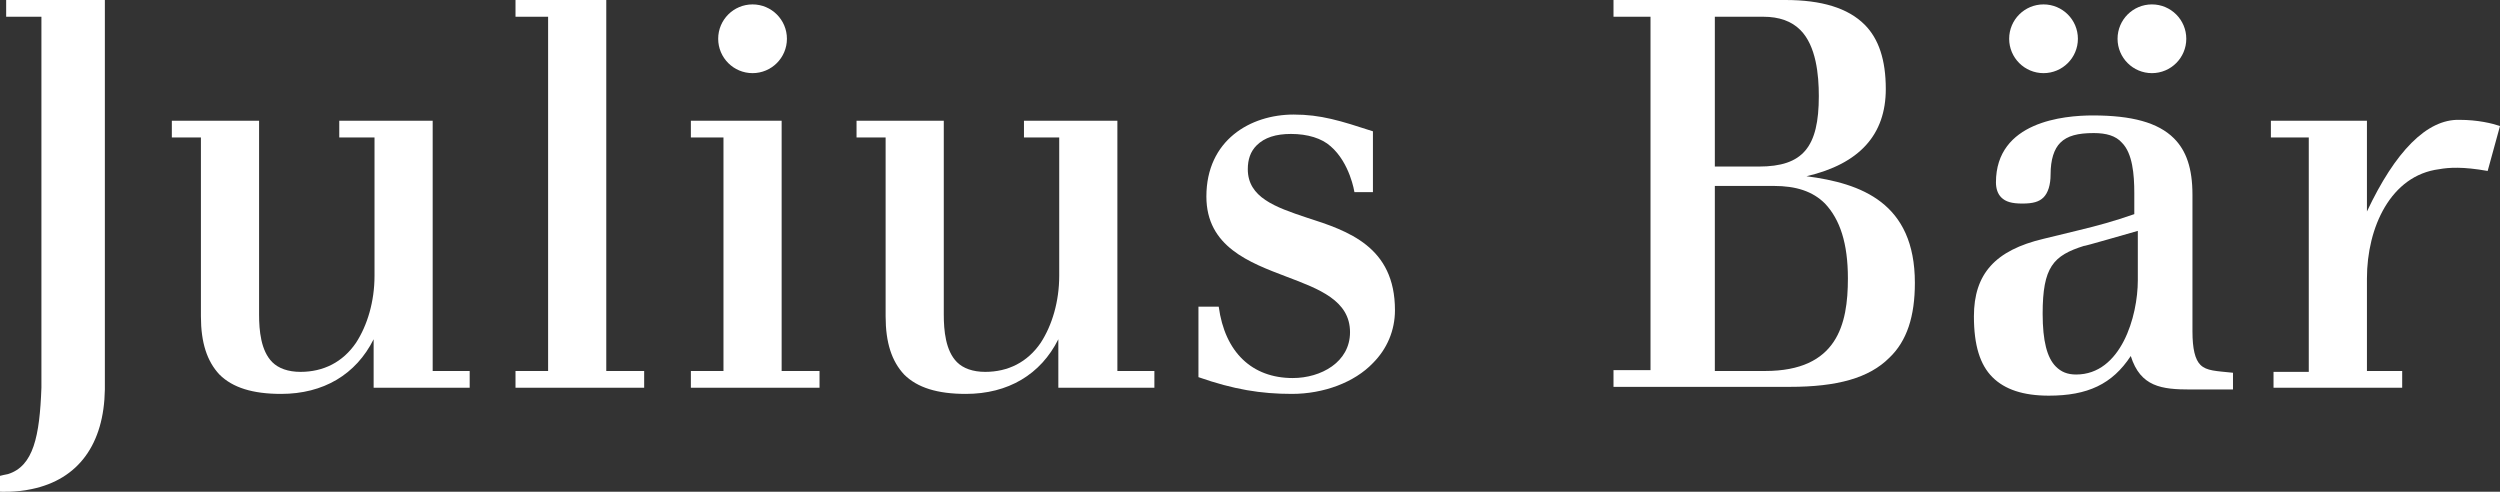
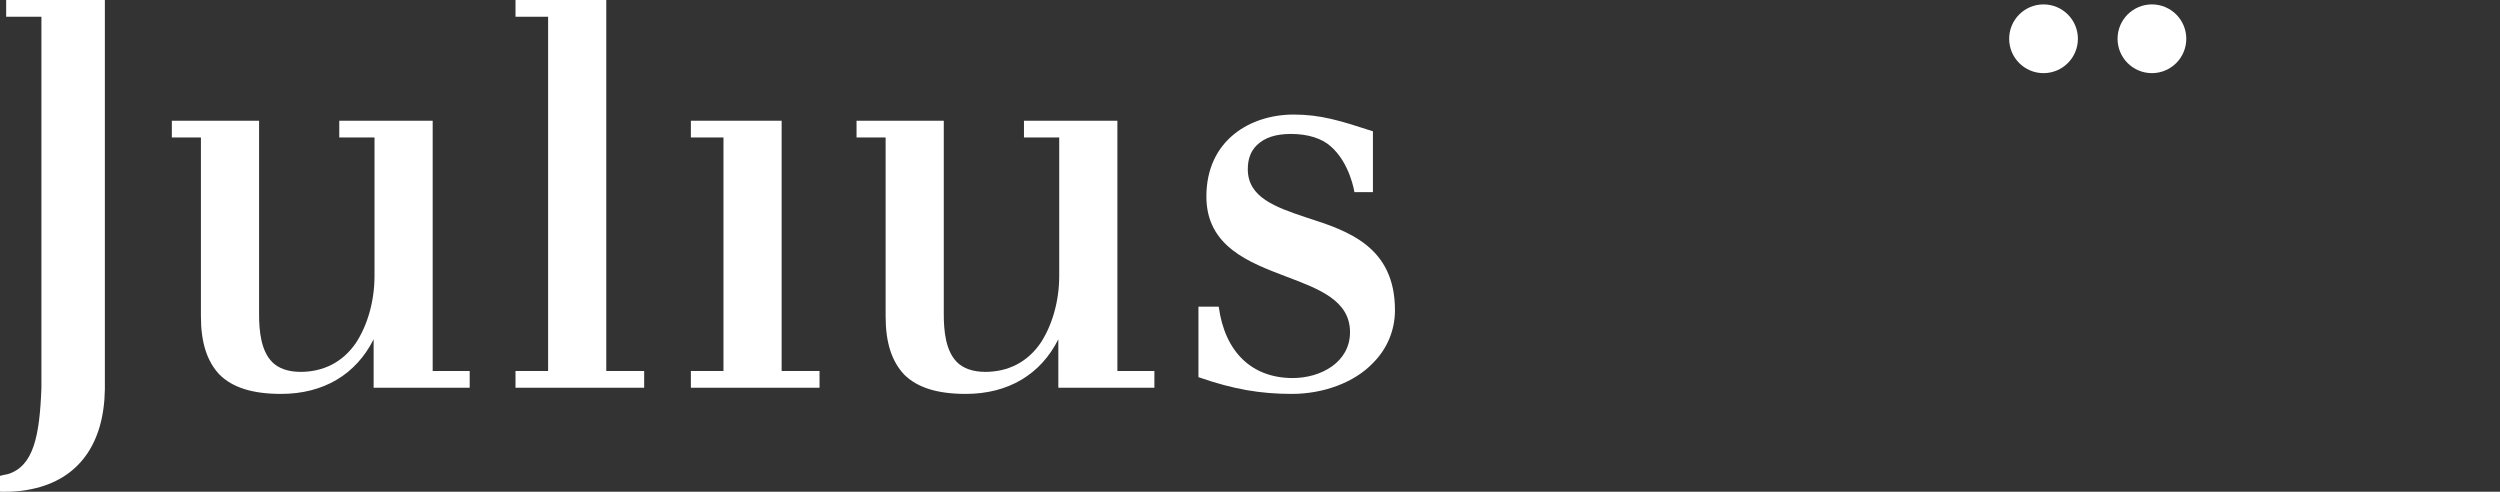
<svg xmlns="http://www.w3.org/2000/svg" version="1.1" id="Ebene_1" x="0px" y="0px" viewBox="0 0 283.7 55.8" style="enable-background:new 0 0 283.7 55.8;" xml:space="preserve">
  <rect x="0" y="0" width="283.7" height="55.8" fill="#333333" stroke="none" />
  <style type="text/css">
	.st0{fill:#FFFFFF;}
</style>
  <g>
    <path class="st0" d="M49.1,42.1V13.7H38.5v1.9h4v15.7c0,2.9-0.8,5.6-2.1,7.6c-1.5,2.2-3.7,3.3-6.3,3.3c-1.4,0-2.5-0.4-3.2-1.1   c-1.3-1.3-1.5-3.6-1.5-5.4v-22h-9.9v1.9h3.3v20.3c0,3,0.7,5.1,2.1,6.6c1.5,1.5,3.8,2.2,7,2.2c4.8,0,8.5-2.2,10.5-6.2V44h10.9v-1.9   H49.1z" />
    <polygon class="st0" points="68.8,42.1 68.8,0 58.5,0 58.5,1.9 62.2,1.9 62.2,42.1 58.5,42.1 58.5,44 73.1,44 73.1,42.1  " />
    <polygon class="st0" points="88.7,42.1 88.7,13.7 78.4,13.7 78.4,15.6 82.1,15.6 82.1,42.1 78.4,42.1 78.4,44 93,44 93,42.1  " />
    <path class="st0" d="M126.8,42.1V13.7h-10.6v1.9h4v15.7c0,2.9-0.8,5.6-2.1,7.6c-1.5,2.2-3.7,3.3-6.3,3.3c-1.4,0-2.5-0.4-3.2-1.1   c-1.3-1.3-1.5-3.6-1.5-5.4v-22h-9.9v1.9h3.3v20.3c0,3,0.7,5.1,2.1,6.6c1.5,1.5,3.8,2.2,7,2.2c4.8,0,8.5-2.2,10.5-6.2V44H131v-1.9   H126.8z" />
-     <path class="st0" d="M217.3,32.1c0,3.8-0.9,6.6-2.9,8.5c-2.3,2.3-5.9,3.3-11.3,3.3h-20V42h4.2V1.9h-4.2V0h19.5c4.1,0,7.1,0.9,9,2.8   c1.6,1.6,2.4,4,2.4,7.3c0,5.2-3,8.5-9,9.9C211.2,20.8,217.3,23,217.3,32.1z M207.1,23.1c-1.4-1.4-3.3-2-5.8-2h-6.7v21h5.7   c8.2,0,9.4-5.3,9.4-10.5C209.7,27.6,208.8,24.9,207.1,23.1z M204.3,3.4c-1-1-2.4-1.5-4.2-1.5h-5.5v17h5c5,0,6.8-2.2,6.8-8   C206.4,8.5,206.1,5.2,204.3,3.4z" />
    <path class="st0" d="M0.7,0v1.9h4V44c-0.2,5.5-0.9,8.9-3.8,9.8C0.8,53.8,0,54,0,54v1.8c0,0,1.8,0.1,3.6-0.3   c5.3-1.1,8.2-5.1,8.3-11.3V0H0.7z" />
-     <path class="st0" d="M282.3,19.4c-2.8-0.5-4.4-0.4-5.5-0.2c-5.5,0.7-8.2,6.6-8.2,12.4v10.5h4V44H258v-1.8h4V15.6h-4.3v-1.9h10.9V24   c3.2-6.8,6.8-10.5,10.5-10.4c2.1,0,3.7,0.4,4.6,0.7L282.3,19.4z" />
-     <path class="st0" d="M242.6,26.2v5.6c0,4.1-1.9,10.7-7,10.7c-1,0-1.7-0.3-2.3-0.9c-1-1-1.5-2.9-1.5-6c0-5.3,1.2-6.6,4.7-7.7   C236.4,28,241.5,26.5,242.6,26.2z M249.7,41.4c-0.6-0.6-0.9-1.8-0.9-3.8V22.1c0-3-0.7-5-2.1-6.4c-1.8-1.8-4.8-2.6-9.2-2.6   c-3.3,0-11,0.7-11,7.6c0,0.7,0.2,1.3,0.6,1.7c0.5,0.5,1.2,0.7,2.4,0.7s1.9-0.2,2.4-0.7s0.8-1.4,0.8-2.6c0-1.7,0.4-2.9,1.1-3.6   c0.8-0.8,2-1.1,3.8-1.1c1.4,0,2.5,0.3,3.2,1.1c1.2,1.2,1.4,3.6,1.4,5.7v2.4c-2.3,0.8-4.1,1.3-6.6,1.9l-3.7,0.9   c-5.5,1.3-7.9,4-7.9,8.8c0,3.3,0.7,5.5,2.1,6.9c1.4,1.4,3.5,2.1,6.4,2.1c4.4,0,7.2-1.3,9.3-4.5c1.1,3.5,3.5,3.8,6.8,3.8h4.8v-1.9   C251.5,42.1,250.4,42.1,249.7,41.4z" />
    <path class="st0" d="M155.8,21.8v-6.9c-3.7-1.2-5.9-1.9-9-1.9c-4.9,0-9.9,2.9-9.9,9.3c0,5.7,4.9,7.5,9.1,9.1   c3.7,1.4,7.2,2.7,7.2,6.3c0,3.4-3.3,5.2-6.5,5.2c-4.6,0-7.7-2.9-8.4-8.1H136v8c4,1.4,7.1,1.9,10.6,1.9c3.6,0,7.1-1.3,9.2-3.5   c1.6-1.6,2.5-3.7,2.5-6c0-7.2-5.3-9-10-10.5c-3.6-1.2-6.7-2.3-6.7-5.5c0-1.1,0.3-2,1-2.7c0.9-0.9,2.2-1.3,3.9-1.3   c1.9,0,3.5,0.5,4.5,1.4c2.2,1.9,2.7,5.2,2.7,5.2S155.8,21.8,155.8,21.8z" />
-     <circle class="st0" cx="85.4" cy="4.4" r="3.9" />
    <circle class="st0" cx="231.9" cy="4.4" r="3.9" />
    <circle class="st0" cx="244.2" cy="4.4" r="3.9" />
  </g>
</svg>